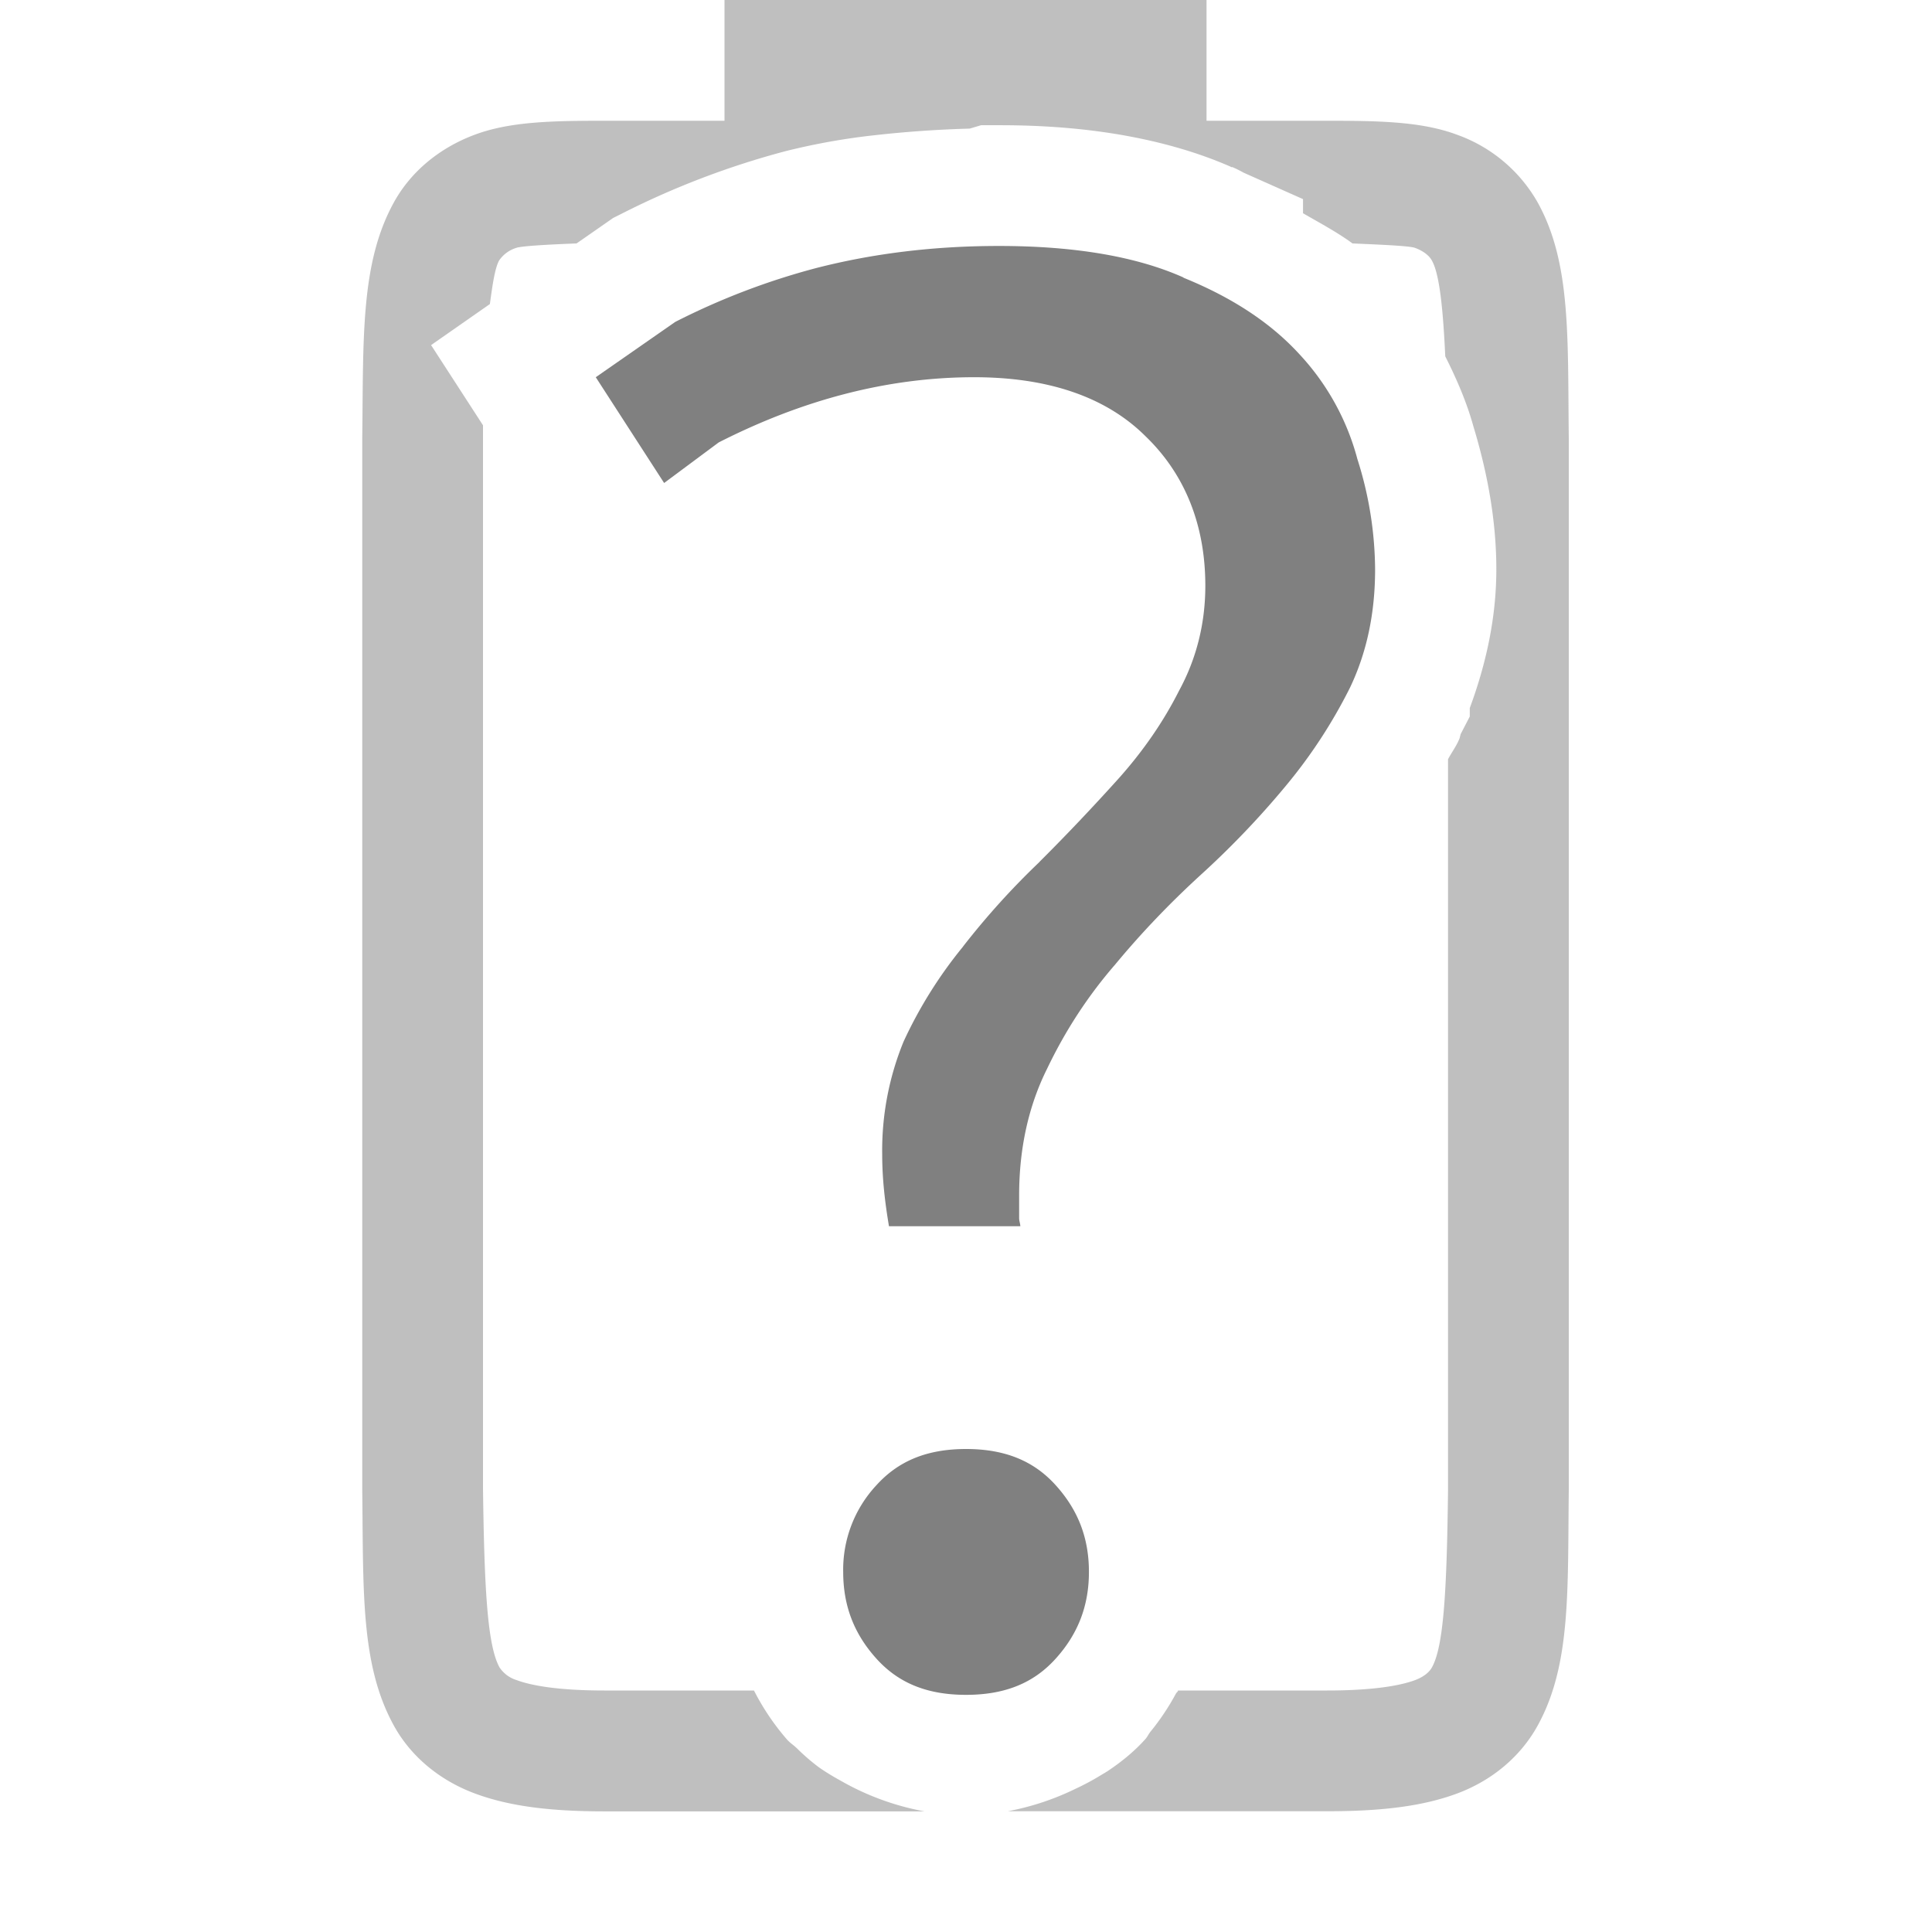
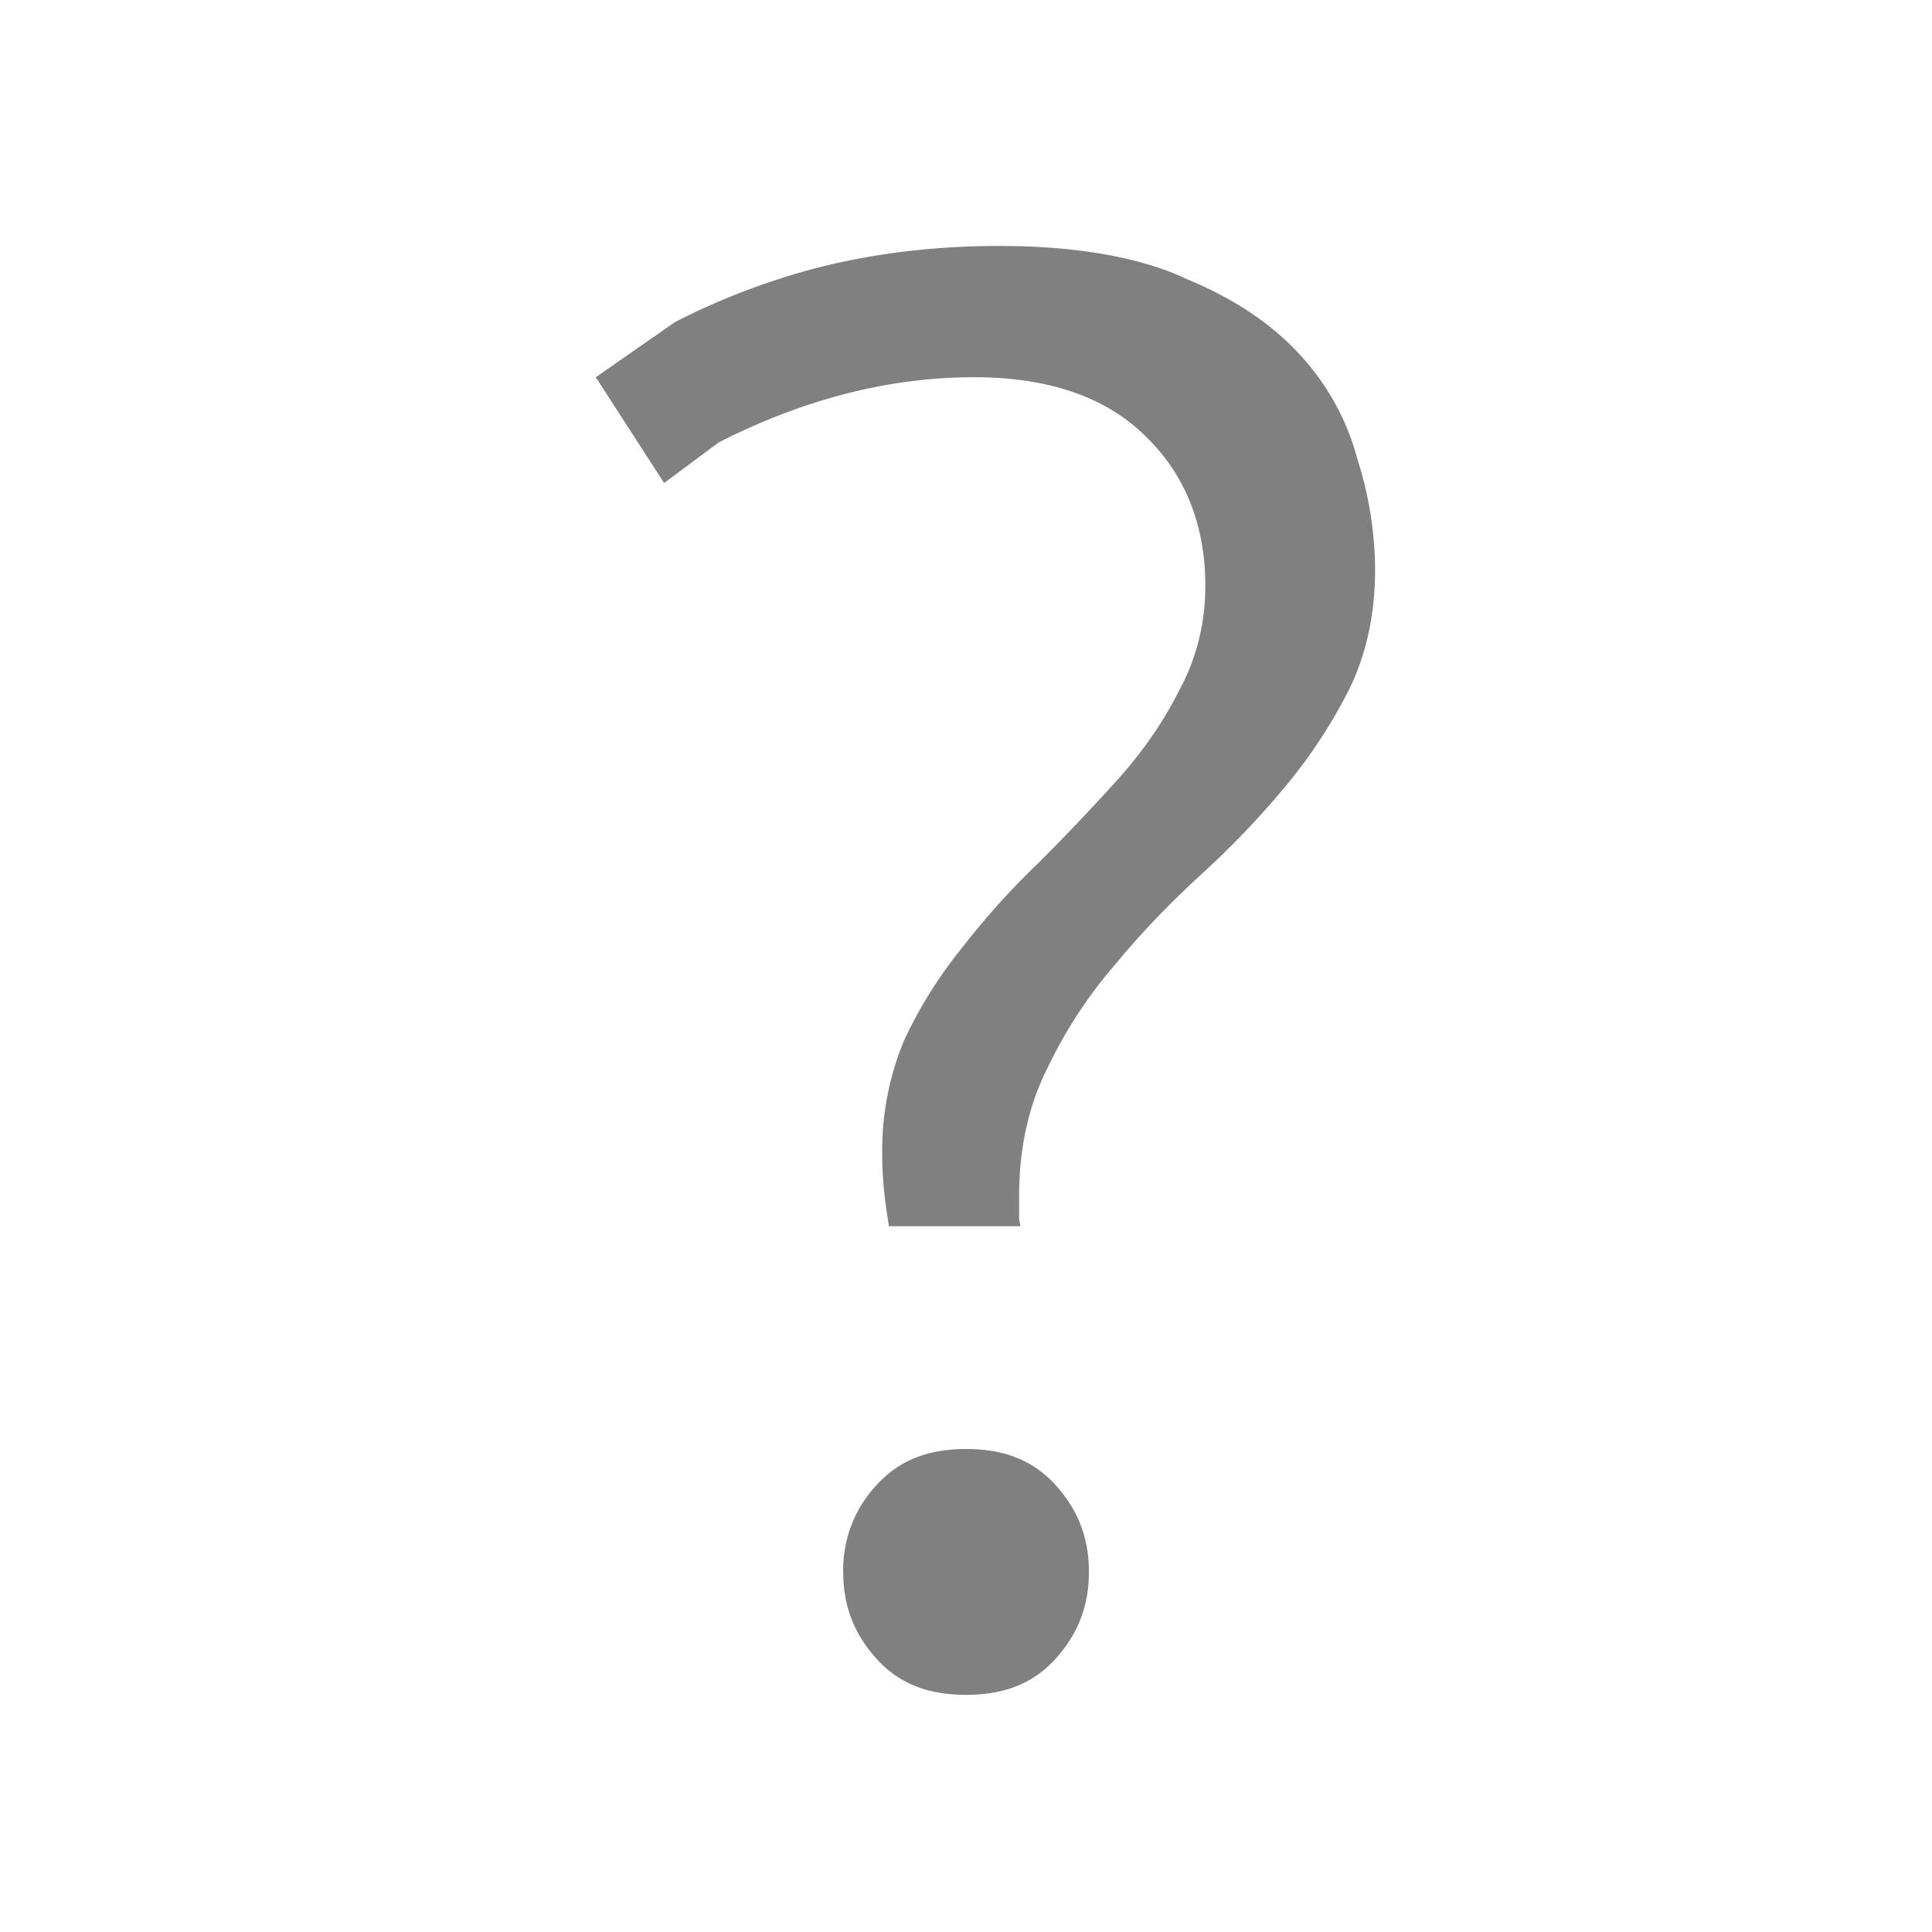
<svg xmlns="http://www.w3.org/2000/svg" width="800px" height="800px" viewBox="0 0 16 16">
  <g fill="gray">
-     <path color="#000000" d="M6 0v1h-.994c-.438 0-.786.007-1.078.117-.293.11-.528.308-.666.559-.277.502-.252 1.116-.262 1.955v8.707c.01.839-.015 1.451.262 1.953.138.251.373.45.666.56.292.11.64.15 1.078.15h2.65a2.184 2.184 0 0 1-.699-.257 1.931 1.931 0 0 1-.174-.107 1.724 1.724 0 0 1-.183-.158c-.027-.026-.06-.047-.084-.075A2.005 2.005 0 0 1 6.244 14H5.006c-.378 0-.604-.04-.727-.086a.262.262 0 0 1-.142-.105c-.098-.178-.126-.62-.137-1.485V3.522l-.43-.664.487-.34c.02-.147.04-.294.076-.36a.266.266 0 0 1 .142-.105c.042-.016.27-.028.5-.037l.303-.211.062-.031a6.885 6.885 0 0 1 1.365-.522 5.51 5.51 0 0 1 .746-.133 9.38 9.38 0 0 1 .78-.054l.094-.028h.158c.355 0 .688.026 1.002.08.322.056.624.14.908.264v.002c0 .002.016 0 .016.002a1 1 0 0 1 .09.045l.492.219v.117c.14.081.283.157.41.25.228.01.474.02.518.037.086.032.125.077.14.106.063.113.092.404.11.792.094.187.178.38.233.58.12.395.19.792.19 1.184 0 .4-.085.784-.22 1.149v.07l-.07.135c-.01.017-.01.037-.018.054a1 1 0 0 1-.01.022c-.024.049-.056.094-.082.142v6.051c-.01.855-.038 1.299-.133 1.47-.016.03-.055.074-.14.106-.123.046-.349.086-.727.086H9.756c0 .008-.01.015-.016.023-.062.115-.132.22-.213.319-.016.02-.026.044-.043.062-.086.096-.188.18-.297.254-.024.017-.05.031-.076.047a2.02 2.02 0 0 1-.2.107 2.208 2.208 0 0 1-.565.188h2.646c.439 0 .786-.039 1.078-.148.293-.11.526-.31.664-.561.277-.502.248-1.114.258-1.953V3.631c-.01-.84.02-1.454-.258-1.955a1.25 1.25 0 0 0-.664-.559c-.292-.11-.64-.117-1.078-.117h-1V0z" font-family="sans-serif" font-weight="400" opacity=".5" overflow="visible" style="line-height:normal;font-variant-ligatures:none;font-variant-position:normal;font-variant-caps:normal;font-variant-numeric:normal;font-variant-alternates:normal;font-feature-settings:normal;text-indent:0;text-align:start;text-decoration-line:none;text-decoration-style:solid;text-decoration-color:#000000;text-transform:none;shape-padding:0;isolation:auto;mix-blend-mode:normal;marker:none" white-space="normal" />
    <path d="M8.271 2.037c-.533 0-1.037.061-1.512.183a5.853 5.853 0 0 0-1.167.446l-.658.458L5.5 4l.452-.336c.688-.35 1.394-.54 2.116-.54.607 0 1.09.16 1.421.491.327.316.493.737.493 1.236 0 .311-.073.603-.217.868-.13.258-.299.503-.508.736-.205.227-.42.455-.648.682v.001a6.392 6.392 0 0 0-.633.7l-.001.002a3.66 3.66 0 0 0-.492.786 2.378 2.378 0 0 0-.177.935c0 .208.024.403.056.594H8.45c-.001-.023-.01-.044-.01-.068V9.9c0-.387.077-.74.232-1.05.15-.314.336-.599.557-.855l.002-.002c.218-.264.458-.515.721-.755a7.23 7.23 0 0 0 .7-.734c.21-.253.384-.522.527-.807.138-.288.209-.613.209-.982a3.06 3.06 0 0 0-.147-.914l-.001-.002v-.002a2.04 2.04 0 0 0-.482-.867c-.234-.255-.552-.466-.957-.63v-.002c-.385-.172-.895-.261-1.528-.261zM8.001 12c-.326 0-.562.1-.743.3a1.025 1.025 0 0 0-.275.718c0 .279.089.512.275.718.18.2.417.3.742.3s.562-.099.743-.3c.186-.206.275-.44.275-.718 0-.28-.089-.512-.275-.718-.18-.2-.418-.3-.743-.3z" font-family="Ubuntu" font-size="72.036" font-weight="500" letter-spacing="0" style="line-height:125%;-inkscape-font-specification:'Ubuntu Medium';text-align:center" text-anchor="middle" word-spacing="0" />
  </g>
</svg>